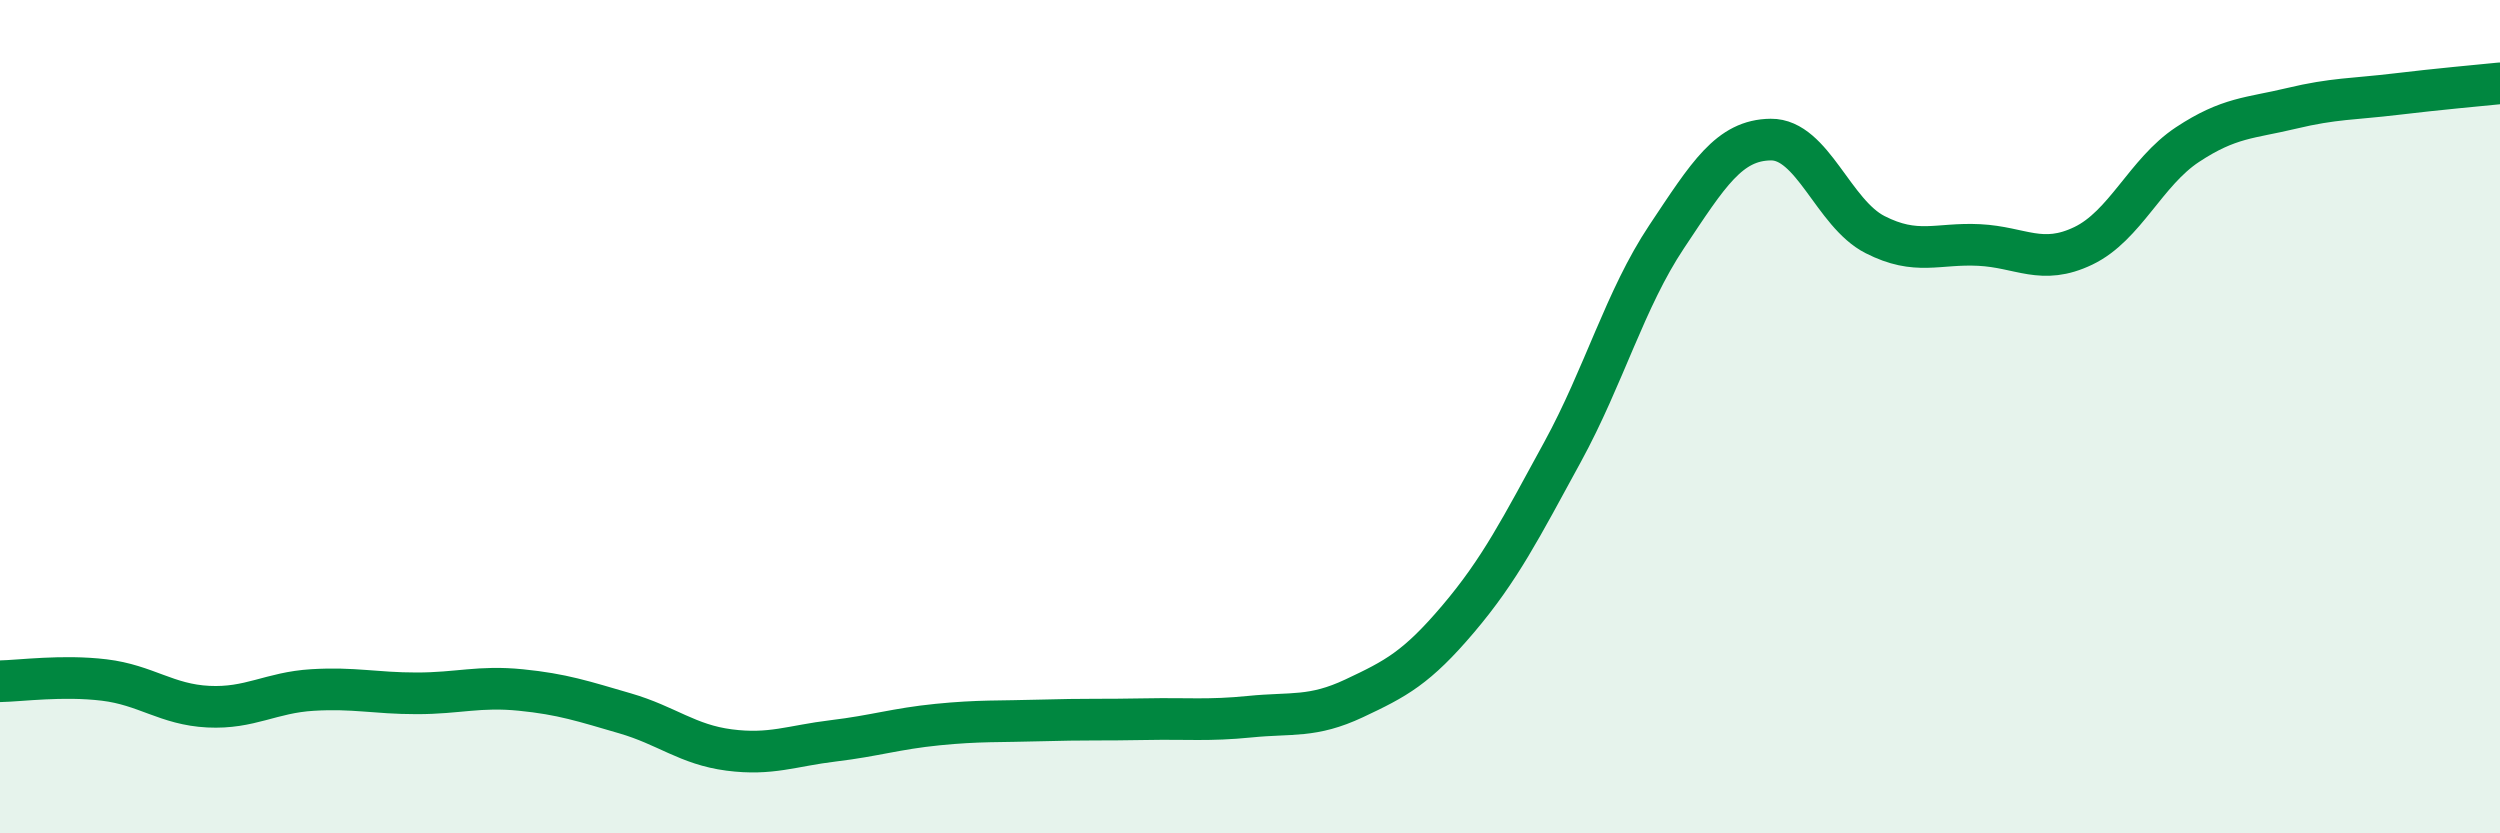
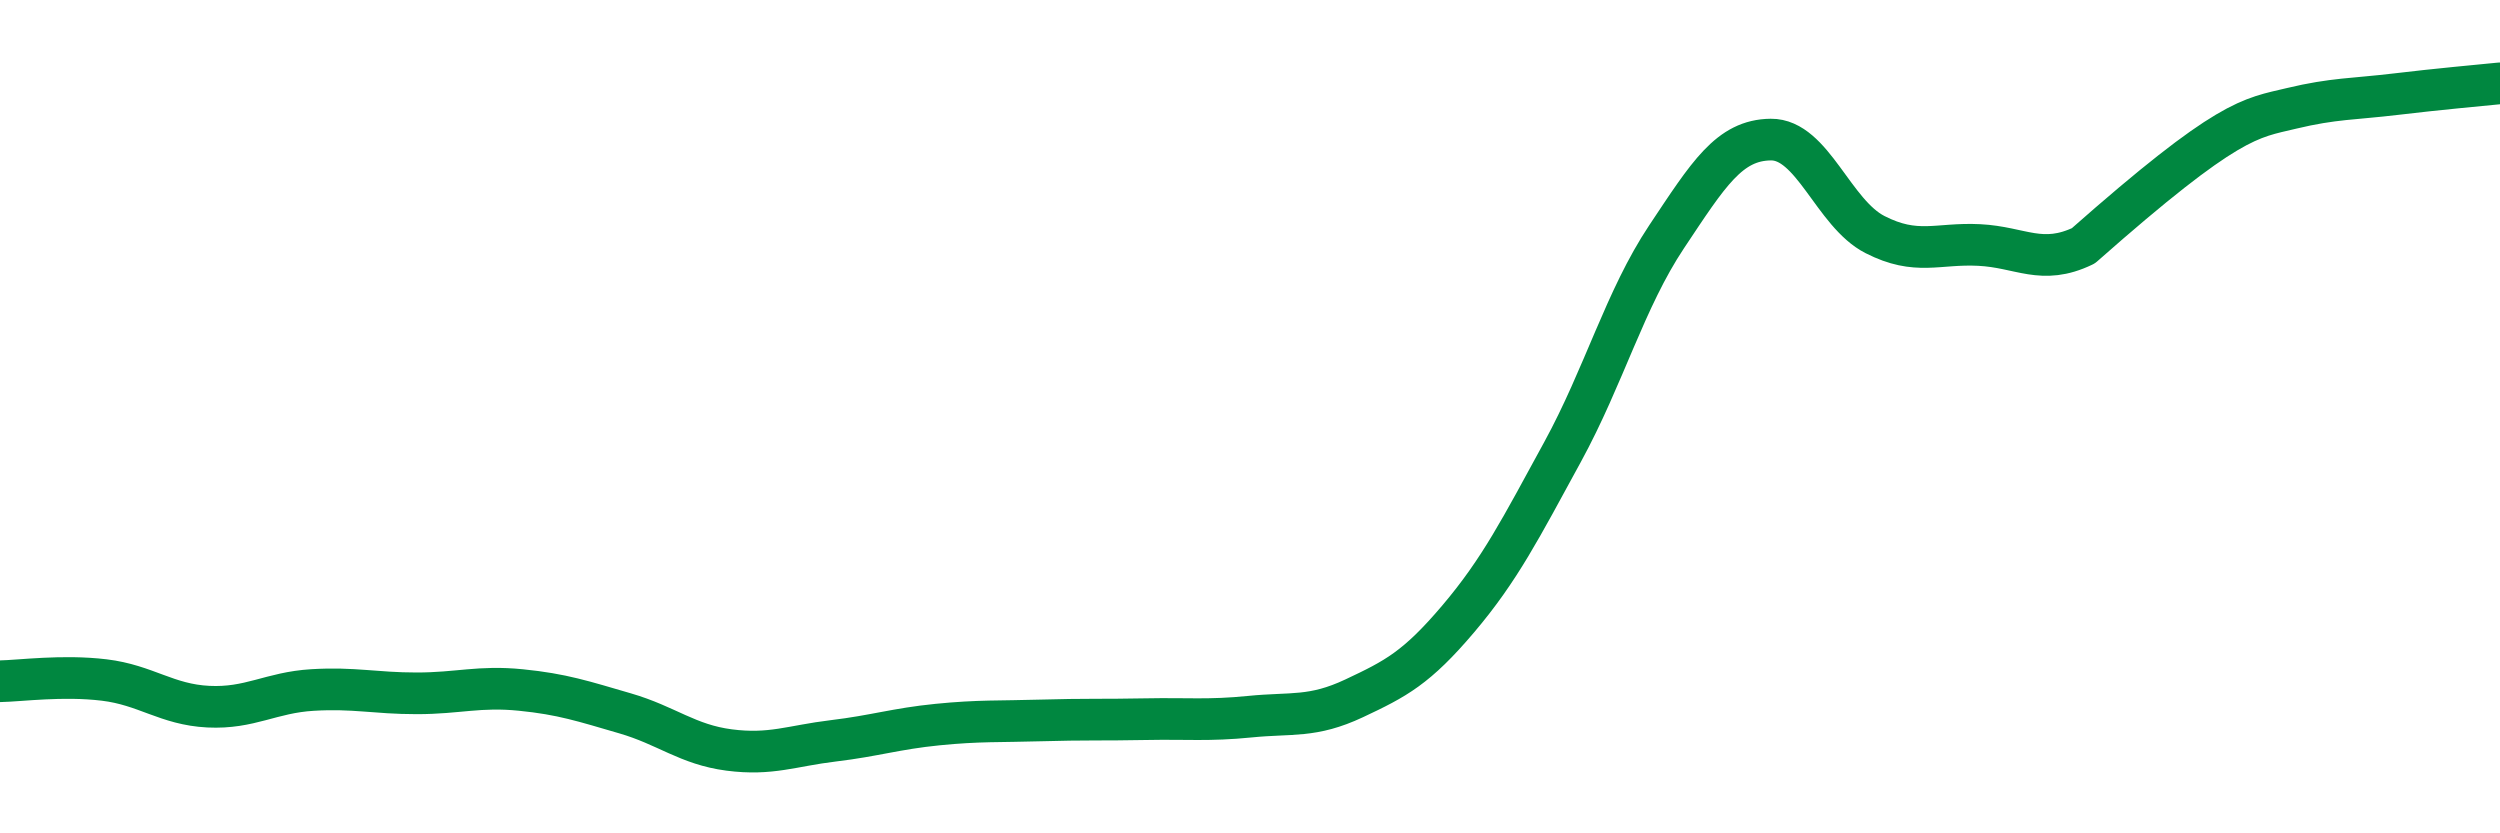
<svg xmlns="http://www.w3.org/2000/svg" width="60" height="20" viewBox="0 0 60 20">
-   <path d="M 0,16.35 C 0.5,16.34 1.5,16.2 2.5,16.32 C 3.5,16.44 4,16.91 5,16.96 C 6,17.01 6.5,16.62 7.5,16.56 C 8.5,16.5 9,16.64 10,16.64 C 11,16.64 11.5,16.46 12.5,16.56 C 13.5,16.66 14,16.83 15,17.12 C 16,17.41 16.5,17.87 17.5,18 C 18.5,18.13 19,17.9 20,17.78 C 21,17.66 21.5,17.49 22.5,17.39 C 23.5,17.29 24,17.32 25,17.29 C 26,17.26 26.5,17.28 27.5,17.26 C 28.5,17.24 29,17.3 30,17.2 C 31,17.1 31.5,17.23 32.5,16.76 C 33.5,16.29 34,16.03 35,14.85 C 36,13.67 36.5,12.68 37.5,10.85 C 38.5,9.02 39,7.18 40,5.68 C 41,4.18 41.5,3.36 42.5,3.35 C 43.5,3.34 44,5.12 45,5.63 C 46,6.14 46.5,5.83 47.5,5.88 C 48.5,5.93 49,6.38 50,5.9 C 51,5.42 51.5,4.13 52.5,3.47 C 53.5,2.81 54,2.84 55,2.6 C 56,2.36 56.5,2.38 57.5,2.26 C 58.5,2.14 59.5,2.05 60,2L60 20L0 20Z" fill="#008740" opacity="0.1" stroke-linecap="round" stroke-linejoin="round" />
-   <path d="M 0,16.35 C 0.5,16.34 1.5,16.2 2.5,16.32 C 3.5,16.44 4,16.91 5,16.96 C 6,17.01 6.5,16.62 7.5,16.56 C 8.5,16.5 9,16.64 10,16.64 C 11,16.64 11.5,16.46 12.5,16.56 C 13.5,16.66 14,16.83 15,17.12 C 16,17.41 16.5,17.87 17.5,18 C 18.5,18.13 19,17.9 20,17.78 C 21,17.66 21.5,17.49 22.5,17.39 C 23.5,17.29 24,17.32 25,17.29 C 26,17.26 26.5,17.28 27.5,17.26 C 28.5,17.24 29,17.3 30,17.2 C 31,17.1 31.5,17.23 32.5,16.76 C 33.5,16.29 34,16.03 35,14.85 C 36,13.67 36.5,12.68 37.5,10.85 C 38.5,9.02 39,7.18 40,5.68 C 41,4.18 41.5,3.36 42.5,3.35 C 43.5,3.34 44,5.12 45,5.63 C 46,6.14 46.5,5.83 47.5,5.88 C 48.5,5.93 49,6.38 50,5.9 C 51,5.42 51.5,4.13 52.5,3.47 C 53.5,2.81 54,2.84 55,2.6 C 56,2.36 56.5,2.38 57.5,2.26 C 58.5,2.14 59.5,2.05 60,2" stroke="#008740" stroke-width="1" fill="none" stroke-linecap="round" stroke-linejoin="round" />
+   <path d="M 0,16.35 C 0.5,16.34 1.5,16.2 2.5,16.32 C 3.5,16.44 4,16.91 5,16.96 C 6,17.01 6.5,16.62 7.5,16.56 C 8.5,16.5 9,16.64 10,16.64 C 11,16.64 11.5,16.46 12.5,16.56 C 13.5,16.66 14,16.83 15,17.12 C 16,17.41 16.5,17.87 17.5,18 C 18.5,18.13 19,17.9 20,17.78 C 21,17.66 21.5,17.49 22.5,17.39 C 23.5,17.29 24,17.32 25,17.29 C 26,17.26 26.5,17.28 27.5,17.26 C 28.5,17.24 29,17.3 30,17.2 C 31,17.1 31.5,17.23 32.5,16.76 C 33.5,16.29 34,16.03 35,14.85 C 36,13.67 36.5,12.68 37.5,10.85 C 38.5,9.02 39,7.18 40,5.68 C 41,4.18 41.5,3.36 42.5,3.35 C 43.5,3.34 44,5.12 45,5.63 C 46,6.14 46.5,5.83 47.5,5.88 C 48.5,5.93 49,6.38 50,5.9 C 53.5,2.81 54,2.84 55,2.6 C 56,2.36 56.5,2.38 57.5,2.26 C 58.5,2.14 59.5,2.05 60,2" stroke="#008740" stroke-width="1" fill="none" stroke-linecap="round" stroke-linejoin="round" />
</svg>